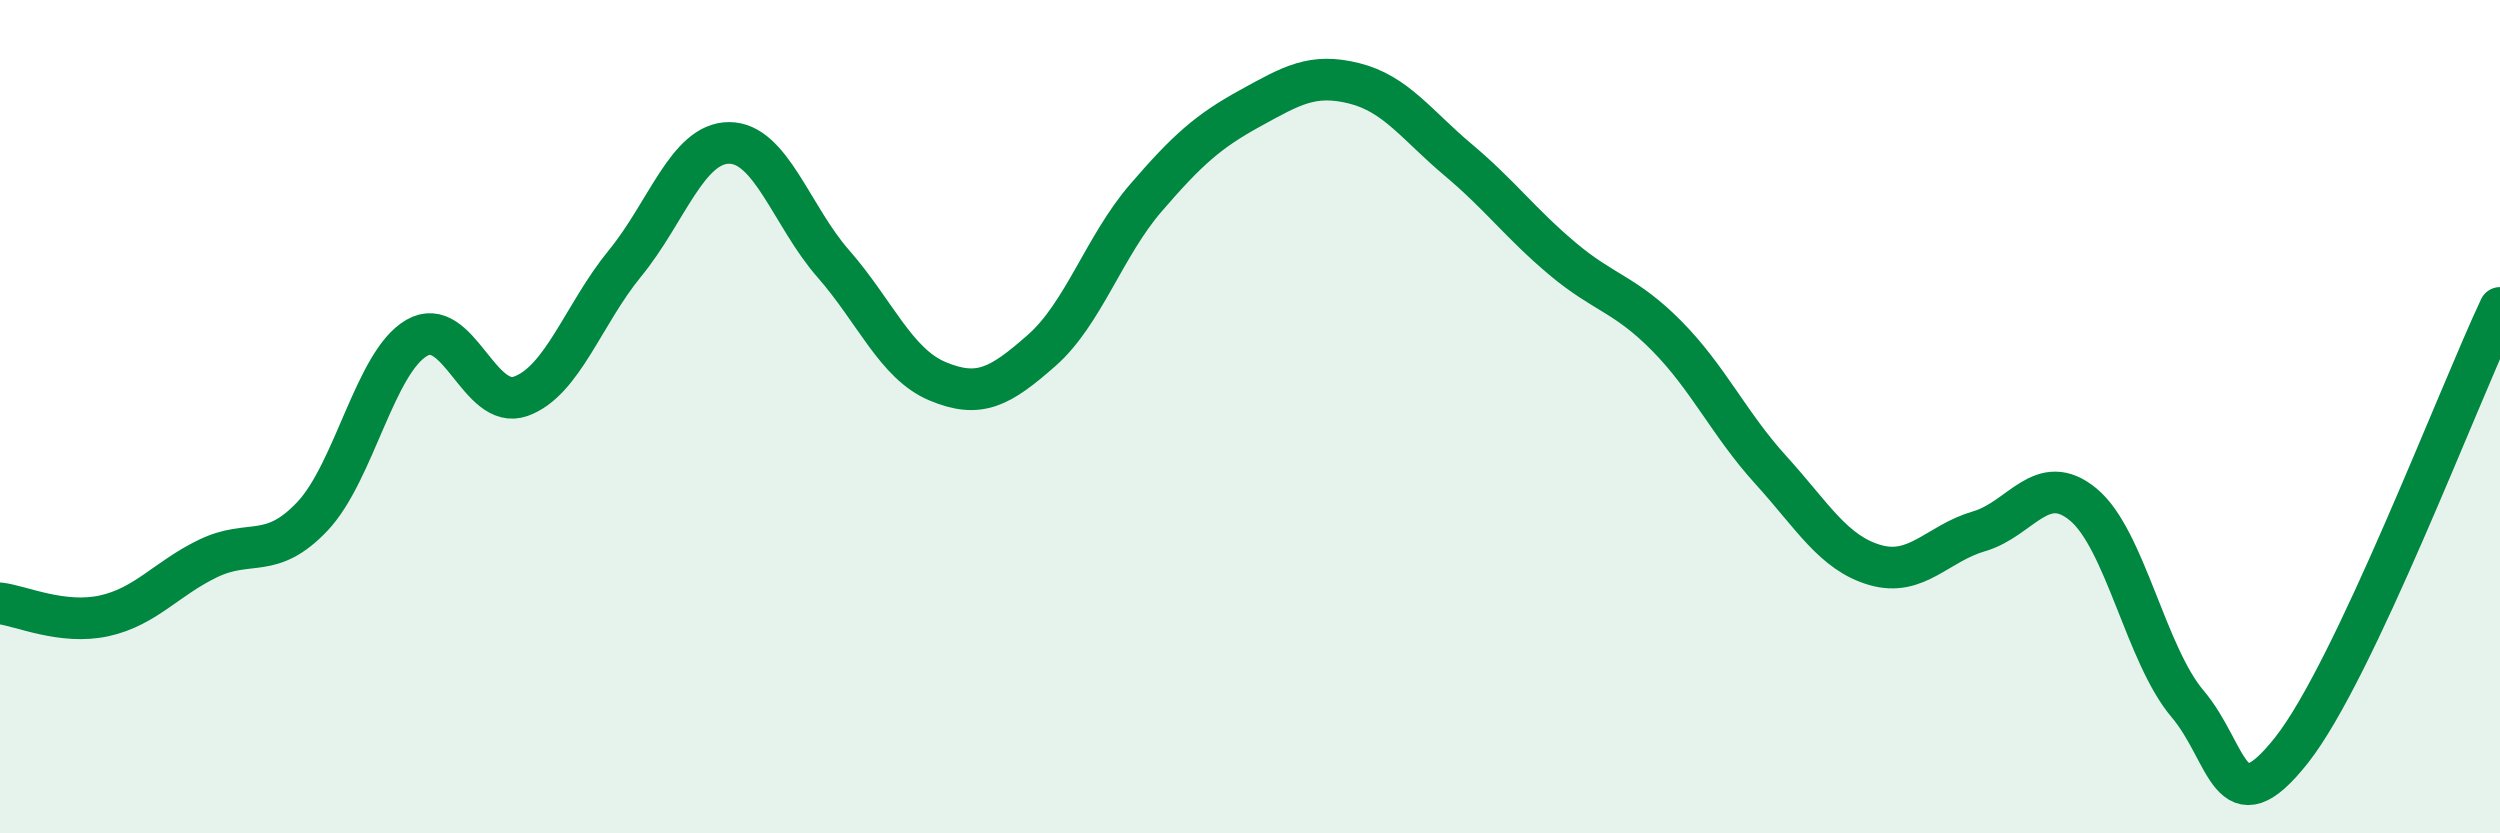
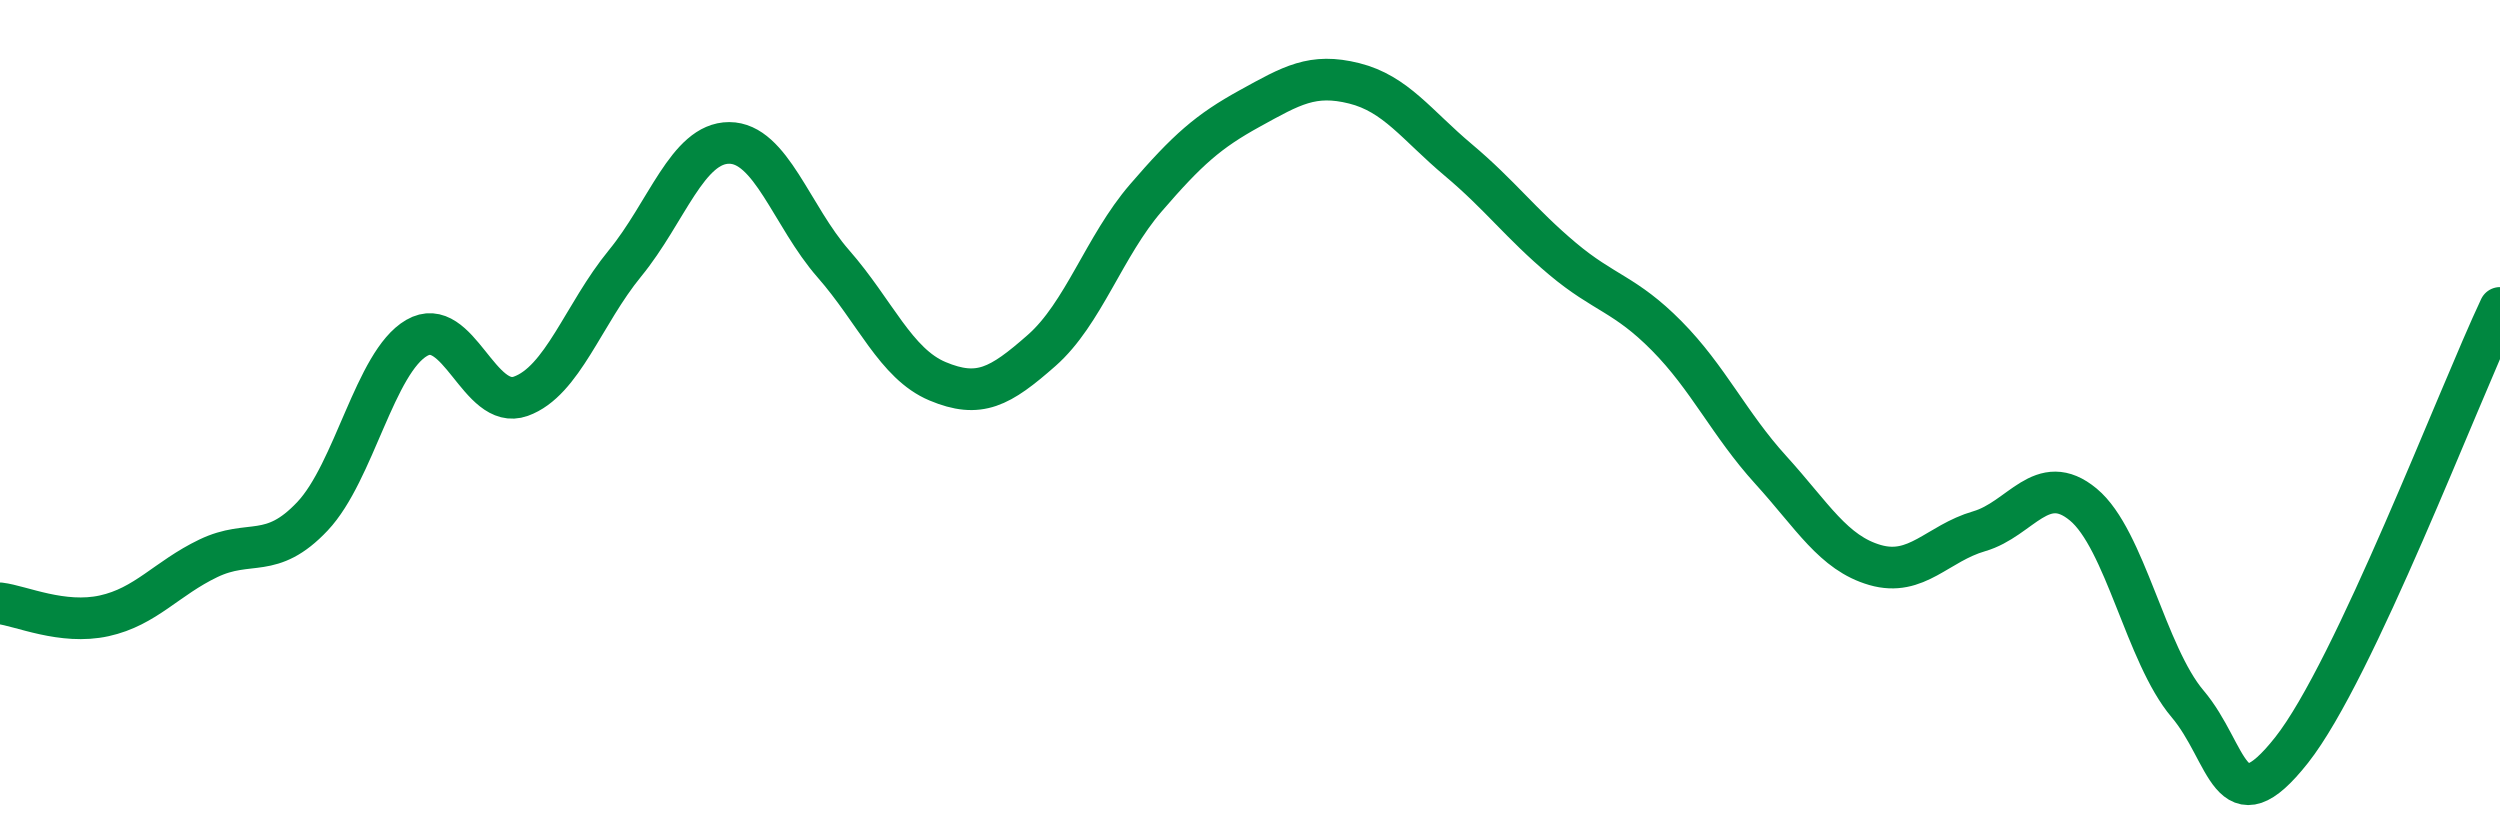
<svg xmlns="http://www.w3.org/2000/svg" width="60" height="20" viewBox="0 0 60 20">
-   <path d="M 0,14.48 C 0.5,14.54 1.5,15 2.5,14.78 C 3.5,14.56 4,13.88 5,13.4 C 6,12.92 6.5,13.45 7.5,12.39 C 8.5,11.33 9,8.69 10,8.11 C 11,7.53 11.5,9.87 12.5,9.51 C 13.5,9.15 14,7.54 15,6.32 C 16,5.1 16.5,3.43 17.5,3.43 C 18.5,3.43 19,5.19 20,6.33 C 21,7.47 21.5,8.73 22.5,9.15 C 23.5,9.57 24,9.29 25,8.41 C 26,7.53 26.5,5.91 27.5,4.75 C 28.5,3.59 29,3.15 30,2.6 C 31,2.05 31.5,1.75 32.5,2 C 33.5,2.25 34,3 35,3.84 C 36,4.68 36.5,5.37 37.5,6.21 C 38.5,7.05 39,7.05 40,8.06 C 41,9.07 41.5,10.18 42.5,11.28 C 43.5,12.38 44,13.27 45,13.56 C 46,13.85 46.5,13.04 47.5,12.75 C 48.5,12.46 49,11.28 50,12.11 C 51,12.94 51.5,15.71 52.5,16.89 C 53.5,18.07 53.5,19.9 55,18 C 56.5,16.1 59,9.51 60,7.39L60 20L0 20Z" fill="#008740" opacity="0.1" stroke-linecap="round" stroke-linejoin="round" />
  <path d="M 0,14.48 C 0.5,14.54 1.5,15 2.5,14.78 C 3.5,14.56 4,13.88 5,13.4 C 6,12.92 6.5,13.45 7.5,12.39 C 8.5,11.33 9,8.69 10,8.11 C 11,7.53 11.5,9.87 12.5,9.51 C 13.5,9.15 14,7.54 15,6.32 C 16,5.1 16.5,3.43 17.5,3.43 C 18.5,3.43 19,5.19 20,6.33 C 21,7.47 21.5,8.73 22.5,9.15 C 23.5,9.57 24,9.29 25,8.41 C 26,7.53 26.5,5.91 27.5,4.75 C 28.5,3.59 29,3.15 30,2.6 C 31,2.05 31.5,1.75 32.5,2 C 33.5,2.25 34,3 35,3.84 C 36,4.68 36.5,5.37 37.5,6.21 C 38.5,7.05 39,7.05 40,8.06 C 41,9.07 41.5,10.18 42.5,11.28 C 43.5,12.38 44,13.27 45,13.56 C 46,13.85 46.5,13.04 47.5,12.75 C 48.5,12.46 49,11.28 50,12.11 C 51,12.94 51.5,15.71 52.5,16.89 C 53.5,18.07 53.5,19.9 55,18 C 56.5,16.1 59,9.51 60,7.39" stroke="#008740" stroke-width="1" fill="none" stroke-linecap="round" stroke-linejoin="round" />
</svg>